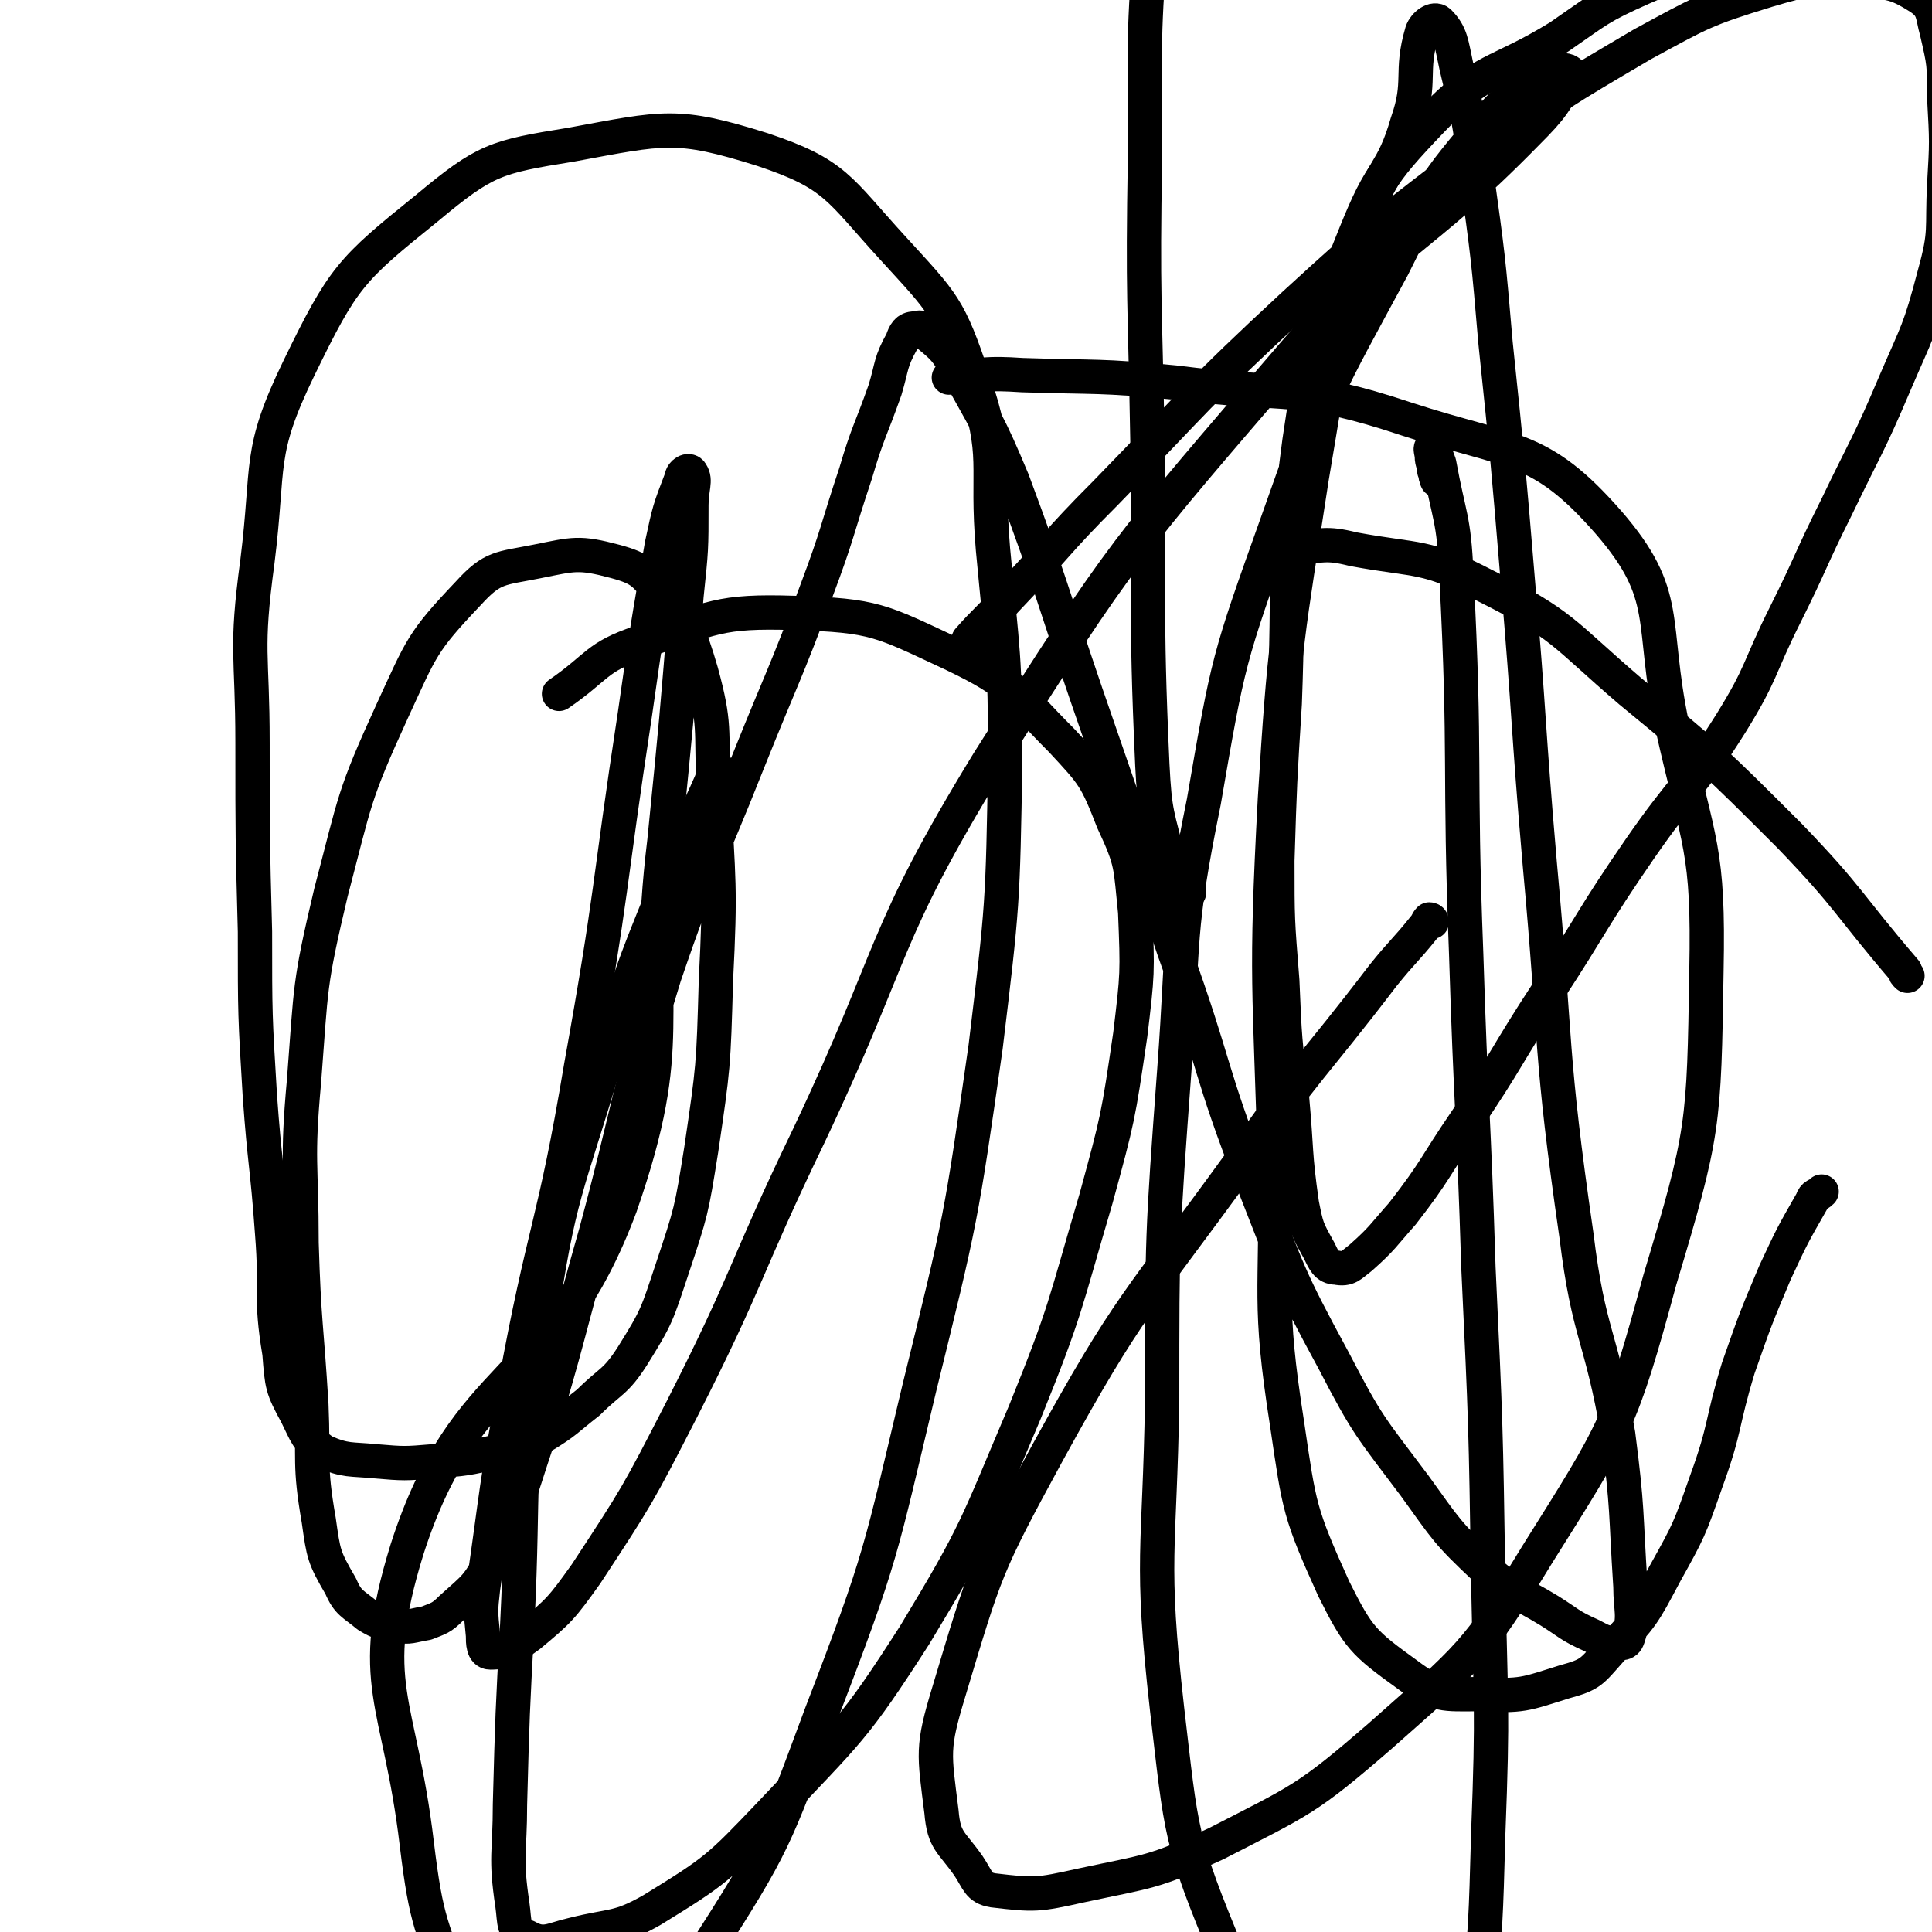
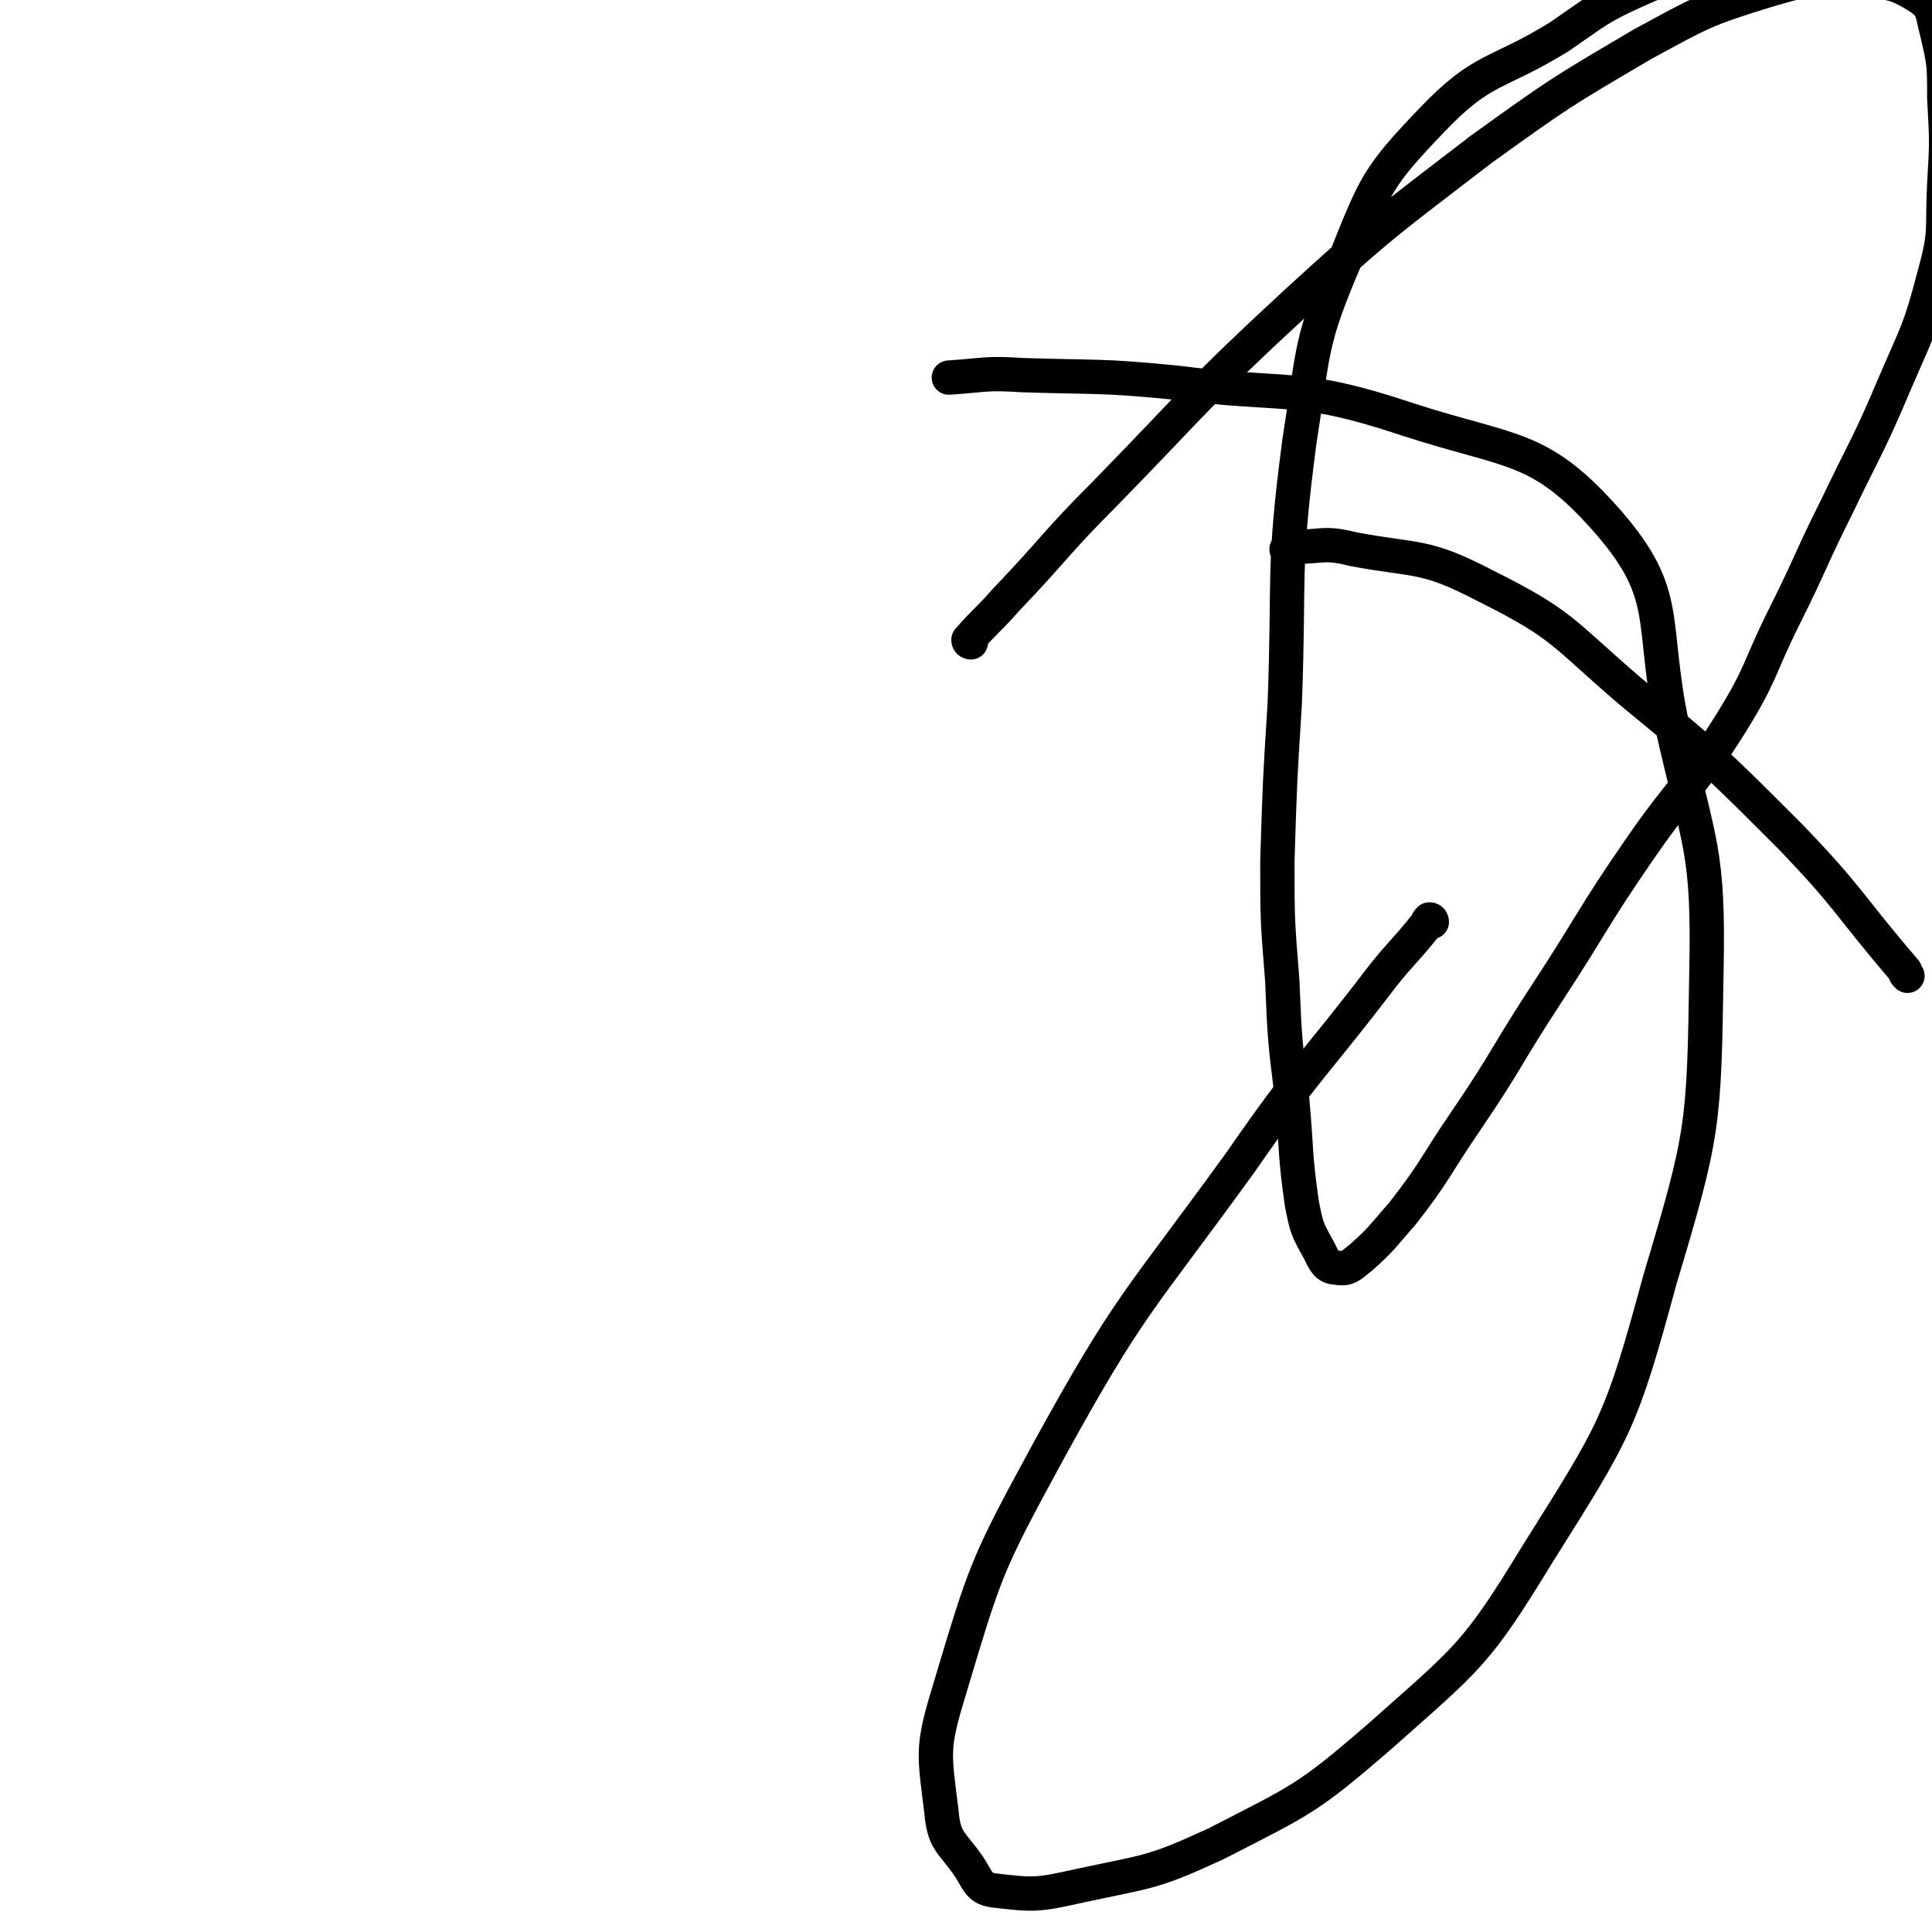
<svg xmlns="http://www.w3.org/2000/svg" viewBox="0 0 788 788" version="1.1">
  <g fill="none" stroke="#000000" stroke-width="14" stroke-linecap="round" stroke-linejoin="round">
-     <path d="M293,315c0,-1 0,-2 -1,-1 -1,2 -1,2 -2,5 -7,16 -8,16 -14,32 -16,40 -17,40 -29,81 -16,54 -19,54 -27,109 -10,60 -6,61 -9,121 -2,37 -2,37 -3,74 0,20 -2,21 1,41 1,7 0,11 6,13 7,4 10,1 19,-1 16,-4 18,-2 32,-10 26,-16 27,-17 48,-39 32,-34 34,-34 59,-73 26,-43 25,-44 45,-91 17,-42 16,-43 29,-87 9,-33 9,-33 14,-67 3,-25 3,-25 2,-50 -2,-19 -1,-20 -9,-37 -7,-18 -8,-19 -21,-33 -20,-20 -19,-23 -44,-35 -30,-14 -32,-16 -65,-17 -31,-1 -33,2 -63,12 -18,6 -17,10 -33,21 " />
    <path d="M584,376c0,0 0,-1 -1,-1 -1,1 -1,2 -2,3 -8,10 -9,10 -17,20 -29,38 -31,37 -58,76 -42,58 -45,57 -79,119 -25,46 -25,47 -40,97 -7,23 -6,25 -3,49 1,12 4,12 11,22 4,6 4,9 10,10 17,2 18,2 36,-2 28,-6 29,-5 55,-17 35,-18 37,-18 67,-44 36,-32 39,-33 64,-74 32,-51 34,-53 50,-112 18,-60 18,-63 19,-126 1,-50 -3,-51 -14,-100 -9,-43 0,-53 -26,-83 -28,-32 -39,-28 -82,-42 -45,-15 -48,-9 -95,-15 -31,-3 -31,-2 -62,-3 -15,-1 -15,0 -30,1 " />
-     <path d="M485,364c-1,0 -1,0 -1,-1 -4,-5 -5,-5 -7,-11 -5,-20 -6,-20 -7,-40 -3,-66 -1,-66 -2,-132 -1,-58 -2,-58 -1,-116 0,-48 -1,-48 3,-96 3,-35 6,-35 12,-70 1,-5 2,-4 4,-9 " />
    <path d="M396,262c0,0 -1,0 -1,-1 7,-8 8,-8 15,-16 21,-22 20,-23 41,-44 38,-39 37,-40 77,-77 36,-33 37,-33 76,-63 32,-23 32,-23 66,-43 24,-13 25,-14 51,-22 17,-5 18,-5 36,-4 13,1 15,0 26,7 6,4 5,7 7,14 3,13 3,13 3,27 1,18 1,18 0,35 -1,19 1,19 -4,37 -6,23 -7,23 -16,44 -11,26 -12,26 -24,51 -11,22 -10,22 -21,44 -11,22 -9,23 -22,44 -17,27 -19,25 -37,51 -20,29 -19,30 -38,59 -17,26 -16,27 -33,52 -13,19 -12,20 -26,38 -8,9 -8,10 -17,18 -4,3 -5,5 -10,4 -4,0 -5,-3 -7,-7 -5,-9 -5,-9 -7,-19 -3,-21 -2,-21 -4,-43 -3,-24 -3,-24 -4,-48 -2,-25 -2,-25 -2,-49 1,-32 1,-32 3,-64 2,-53 -1,-54 6,-107 6,-38 4,-40 19,-75 12,-30 13,-33 35,-56 21,-22 26,-18 52,-34 16,-11 16,-12 34,-20 11,-5 11,-3 23,-6 0,-1 0,0 0,0 " />
    <path d="M526,225c0,-1 -2,-1 -1,-1 0,-1 1,-1 3,-1 12,0 12,-2 24,1 27,5 29,2 54,15 32,16 31,19 59,43 34,28 34,28 65,59 25,26 23,27 47,55 0,1 0,1 1,2 " />
-     <path d="M587,196c-1,0 -1,0 -1,-1 -1,-1 0,-2 -1,-3 0,-3 -1,-3 -1,-6 0,-1 -1,-4 0,-3 1,1 2,3 3,6 4,22 6,22 7,45 4,77 1,78 4,155 2,64 3,64 5,128 3,64 3,64 4,128 1,51 2,51 0,103 -1,36 -1,36 -4,71 -3,28 -2,29 -8,56 -3,15 0,21 -9,30 -4,6 -10,4 -16,0 -12,-9 -11,-12 -20,-26 -26,-40 -32,-38 -49,-81 -20,-48 -19,-50 -25,-101 -7,-62 -3,-63 -2,-126 0,-67 0,-67 5,-135 4,-54 1,-55 12,-109 10,-58 10,-58 30,-114 19,-54 20,-54 47,-104 16,-32 16,-33 39,-60 11,-13 14,-12 28,-20 2,-1 6,0 5,1 -5,11 -7,14 -17,24 -46,47 -53,41 -96,91 -67,78 -69,79 -124,166 -44,72 -37,76 -73,152 -27,56 -24,57 -52,112 -18,35 -18,35 -39,67 -10,14 -11,15 -23,25 -7,5 -9,7 -16,7 -3,0 -3,-4 -3,-7 -1,-10 -1,-10 0,-19 6,-41 5,-41 13,-82 12,-66 16,-65 27,-131 13,-72 11,-72 22,-144 5,-35 5,-35 11,-69 3,-14 3,-14 8,-27 0,-2 3,-4 4,-2 2,3 0,6 0,13 0,18 0,18 -2,37 -4,50 -4,50 -9,100 -9,74 6,80 -18,149 -28,75 -63,65 -87,140 -17,55 -3,61 4,120 4,33 6,33 17,64 5,15 6,17 17,27 6,6 9,7 17,6 13,-2 14,-4 25,-13 22,-17 26,-16 41,-39 29,-45 29,-47 48,-98 25,-65 24,-66 40,-133 17,-69 17,-69 27,-139 7,-58 7,-58 8,-117 0,-43 -1,-43 -5,-86 -3,-35 3,-37 -8,-69 -10,-30 -12,-31 -33,-54 -22,-24 -23,-30 -53,-40 -35,-11 -40,-9 -78,-2 -31,5 -35,6 -59,26 -31,25 -34,28 -52,65 -17,35 -12,39 -17,79 -5,37 -2,37 -2,74 0,39 0,39 1,77 0,34 0,34 2,67 2,28 3,28 5,56 2,25 -1,25 3,49 1,13 1,14 7,25 4,8 4,10 11,15 9,4 11,3 21,4 12,1 12,1 24,0 13,-1 13,-1 26,-4 9,-2 10,-2 18,-6 10,-6 10,-7 19,-14 9,-9 11,-8 18,-19 10,-16 10,-17 16,-35 8,-24 8,-24 12,-49 5,-34 5,-34 6,-69 2,-39 1,-40 -1,-79 -1,-24 1,-25 -5,-47 -5,-17 -6,-18 -16,-31 -7,-9 -8,-11 -19,-14 -15,-4 -17,-3 -32,0 -15,3 -18,2 -28,13 -19,20 -19,22 -31,48 -16,35 -15,36 -25,74 -9,38 -8,38 -11,77 -3,33 -1,33 -1,66 1,33 2,33 4,66 1,23 -1,24 3,47 2,14 2,15 9,27 3,7 5,7 11,12 5,3 6,3 12,4 5,1 6,0 12,-1 5,-2 6,-2 10,-6 10,-9 11,-9 17,-21 11,-23 10,-23 18,-47 13,-42 12,-43 24,-85 14,-52 12,-53 28,-105 15,-44 17,-44 34,-87 14,-35 15,-35 28,-70 9,-24 8,-24 16,-48 5,-17 6,-17 12,-34 3,-10 2,-11 7,-20 1,-3 2,-5 5,-5 3,-1 4,0 6,3 6,5 7,6 11,13 12,22 13,22 23,46 16,43 15,43 30,87 18,52 18,52 36,105 17,47 14,48 32,94 15,38 14,38 33,73 14,27 15,27 33,51 13,18 13,19 29,34 11,10 13,9 26,17 8,5 8,6 17,10 4,2 5,3 9,3 3,0 5,1 6,-2 3,-9 1,-11 1,-21 -2,-31 -1,-31 -5,-62 -7,-41 -12,-40 -17,-81 -11,-76 -8,-76 -15,-152 -5,-58 -4,-58 -9,-116 -4,-48 -4,-48 -9,-96 -3,-35 -3,-35 -8,-71 -3,-21 -3,-21 -8,-42 -2,-9 -2,-13 -7,-18 -2,-2 -6,1 -7,4 -5,17 0,20 -6,37 -6,21 -11,19 -17,39 -14,52 -13,53 -22,106 -10,65 -11,66 -15,131 -4,75 -2,75 0,150 1,53 -3,54 5,105 5,34 5,36 19,67 10,20 12,22 30,35 12,9 15,8 29,8 18,1 19,0 35,-5 11,-3 11,-4 19,-13 13,-14 13,-14 22,-31 10,-18 10,-18 17,-38 8,-22 6,-23 13,-46 7,-20 7,-20 15,-39 7,-15 7,-15 15,-29 1,-3 2,-2 4,-4 " />
  </g>
</svg>